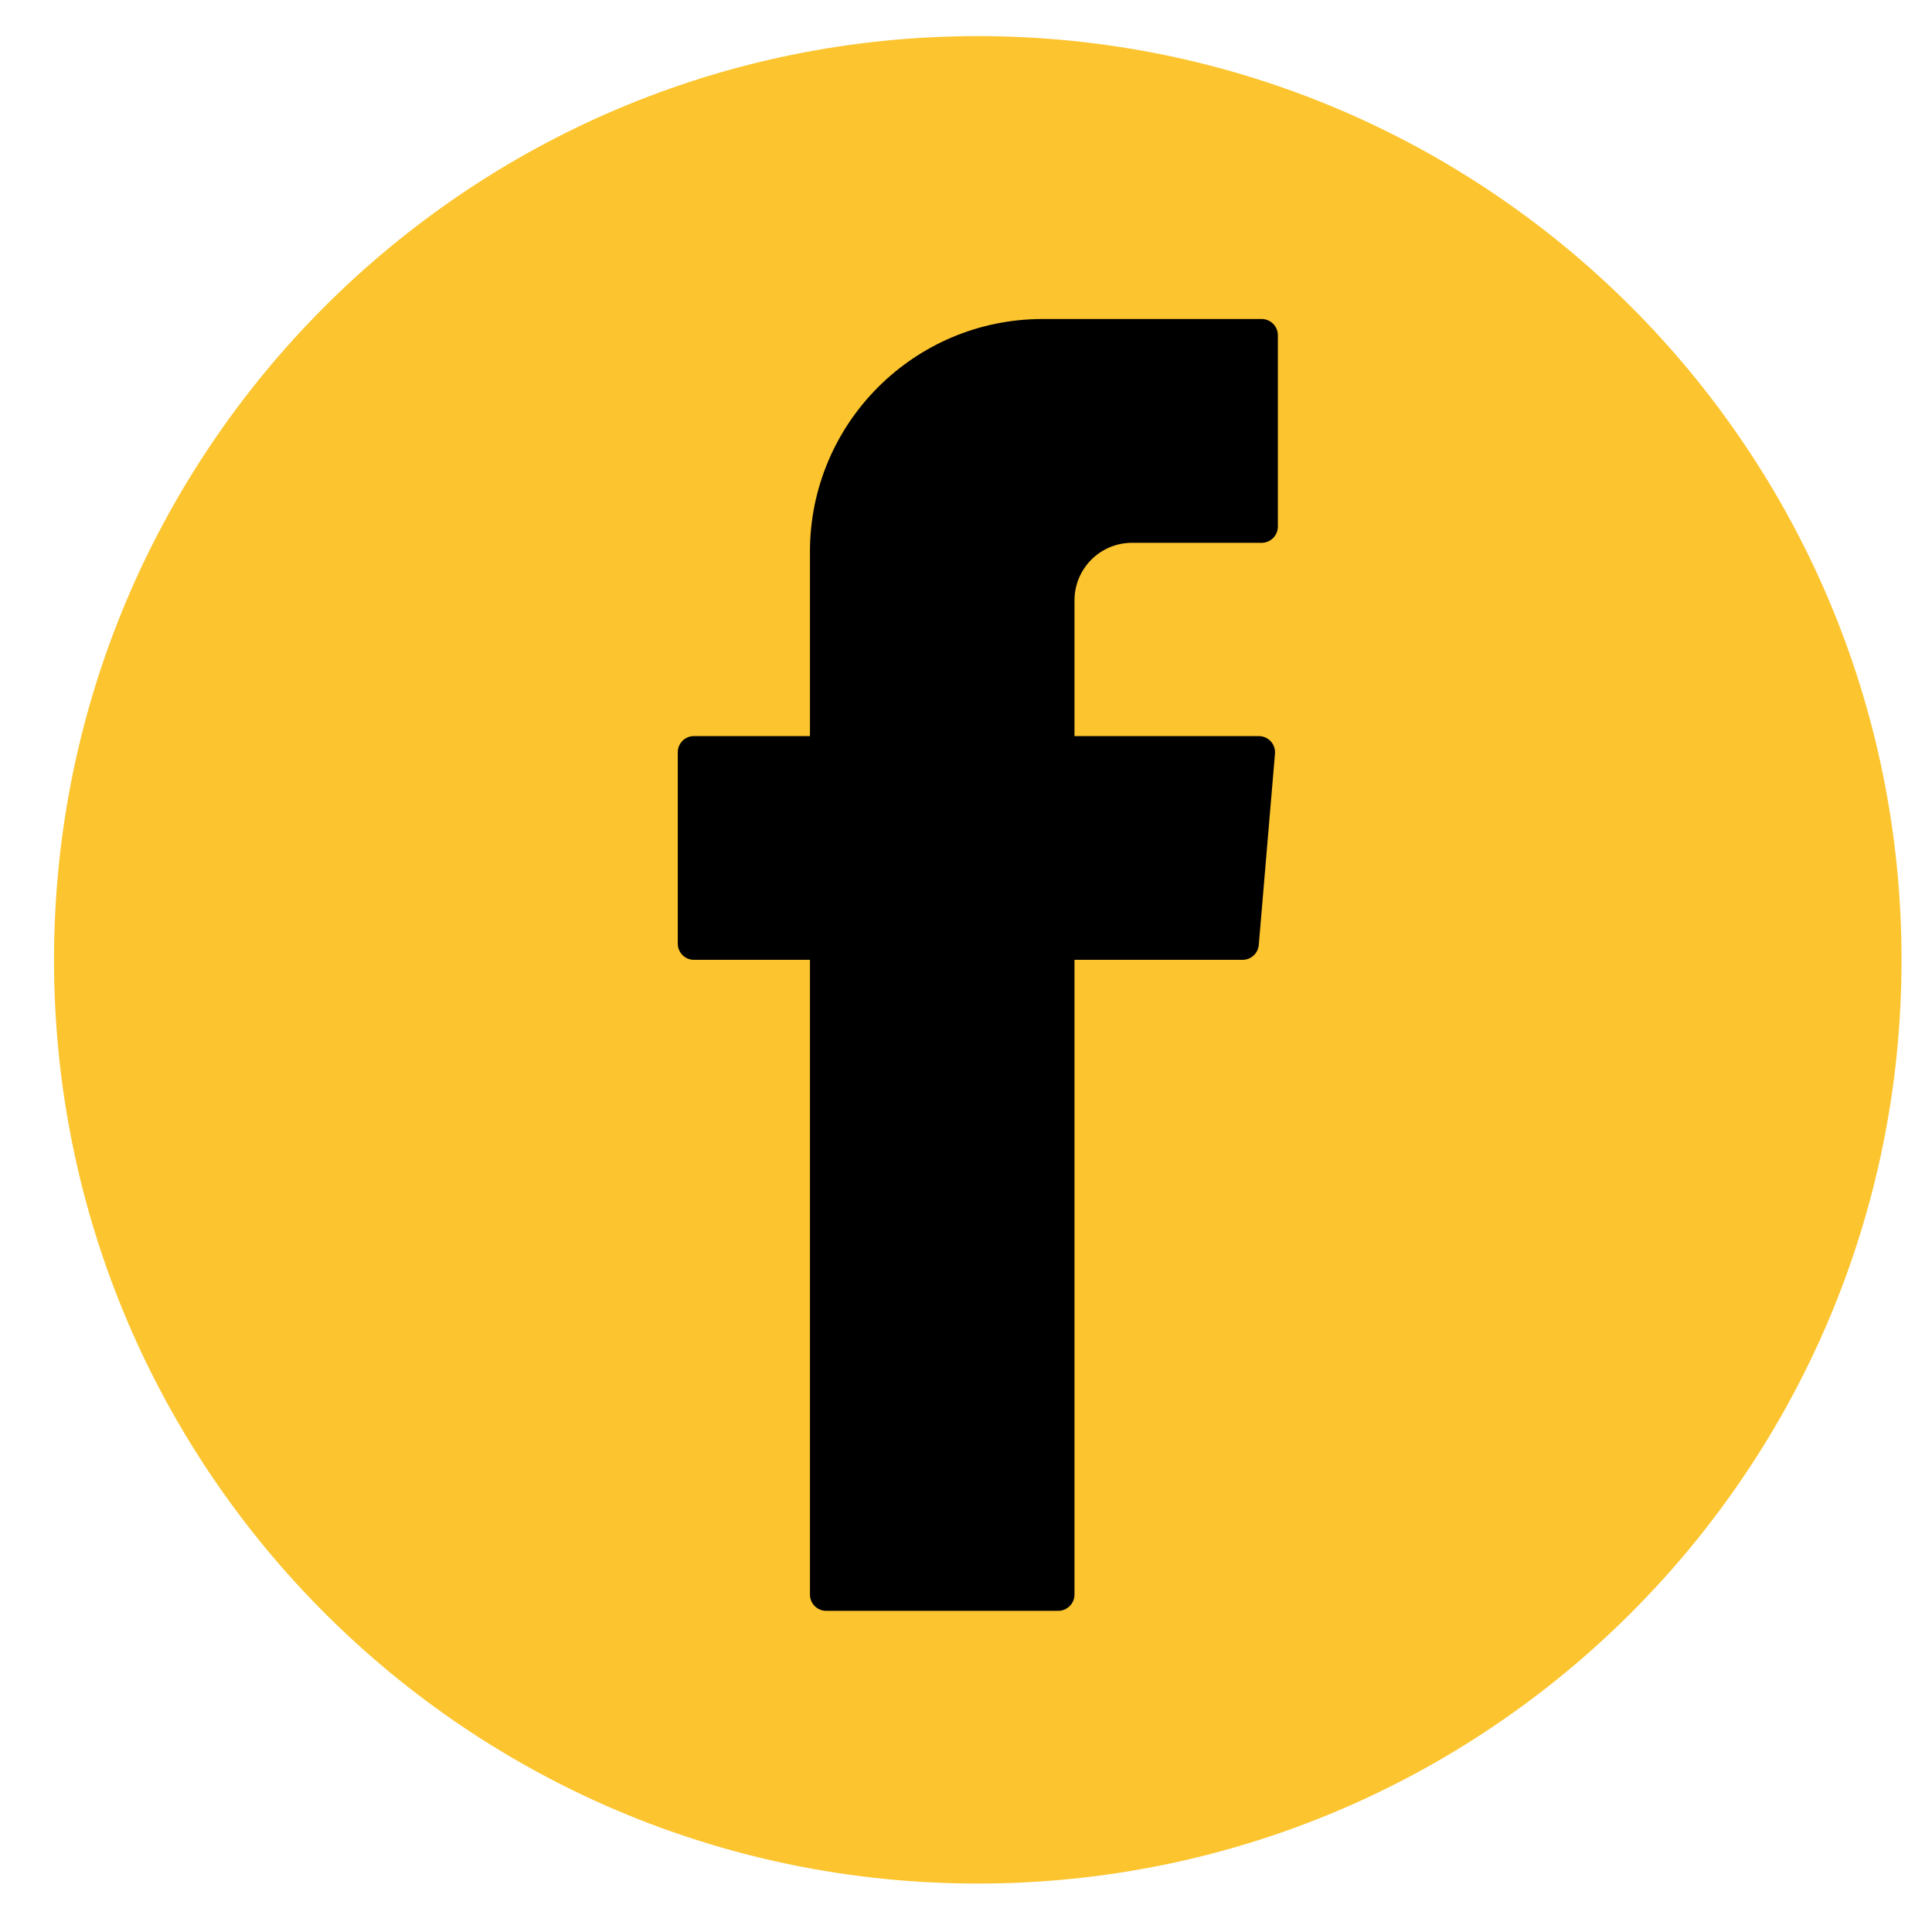
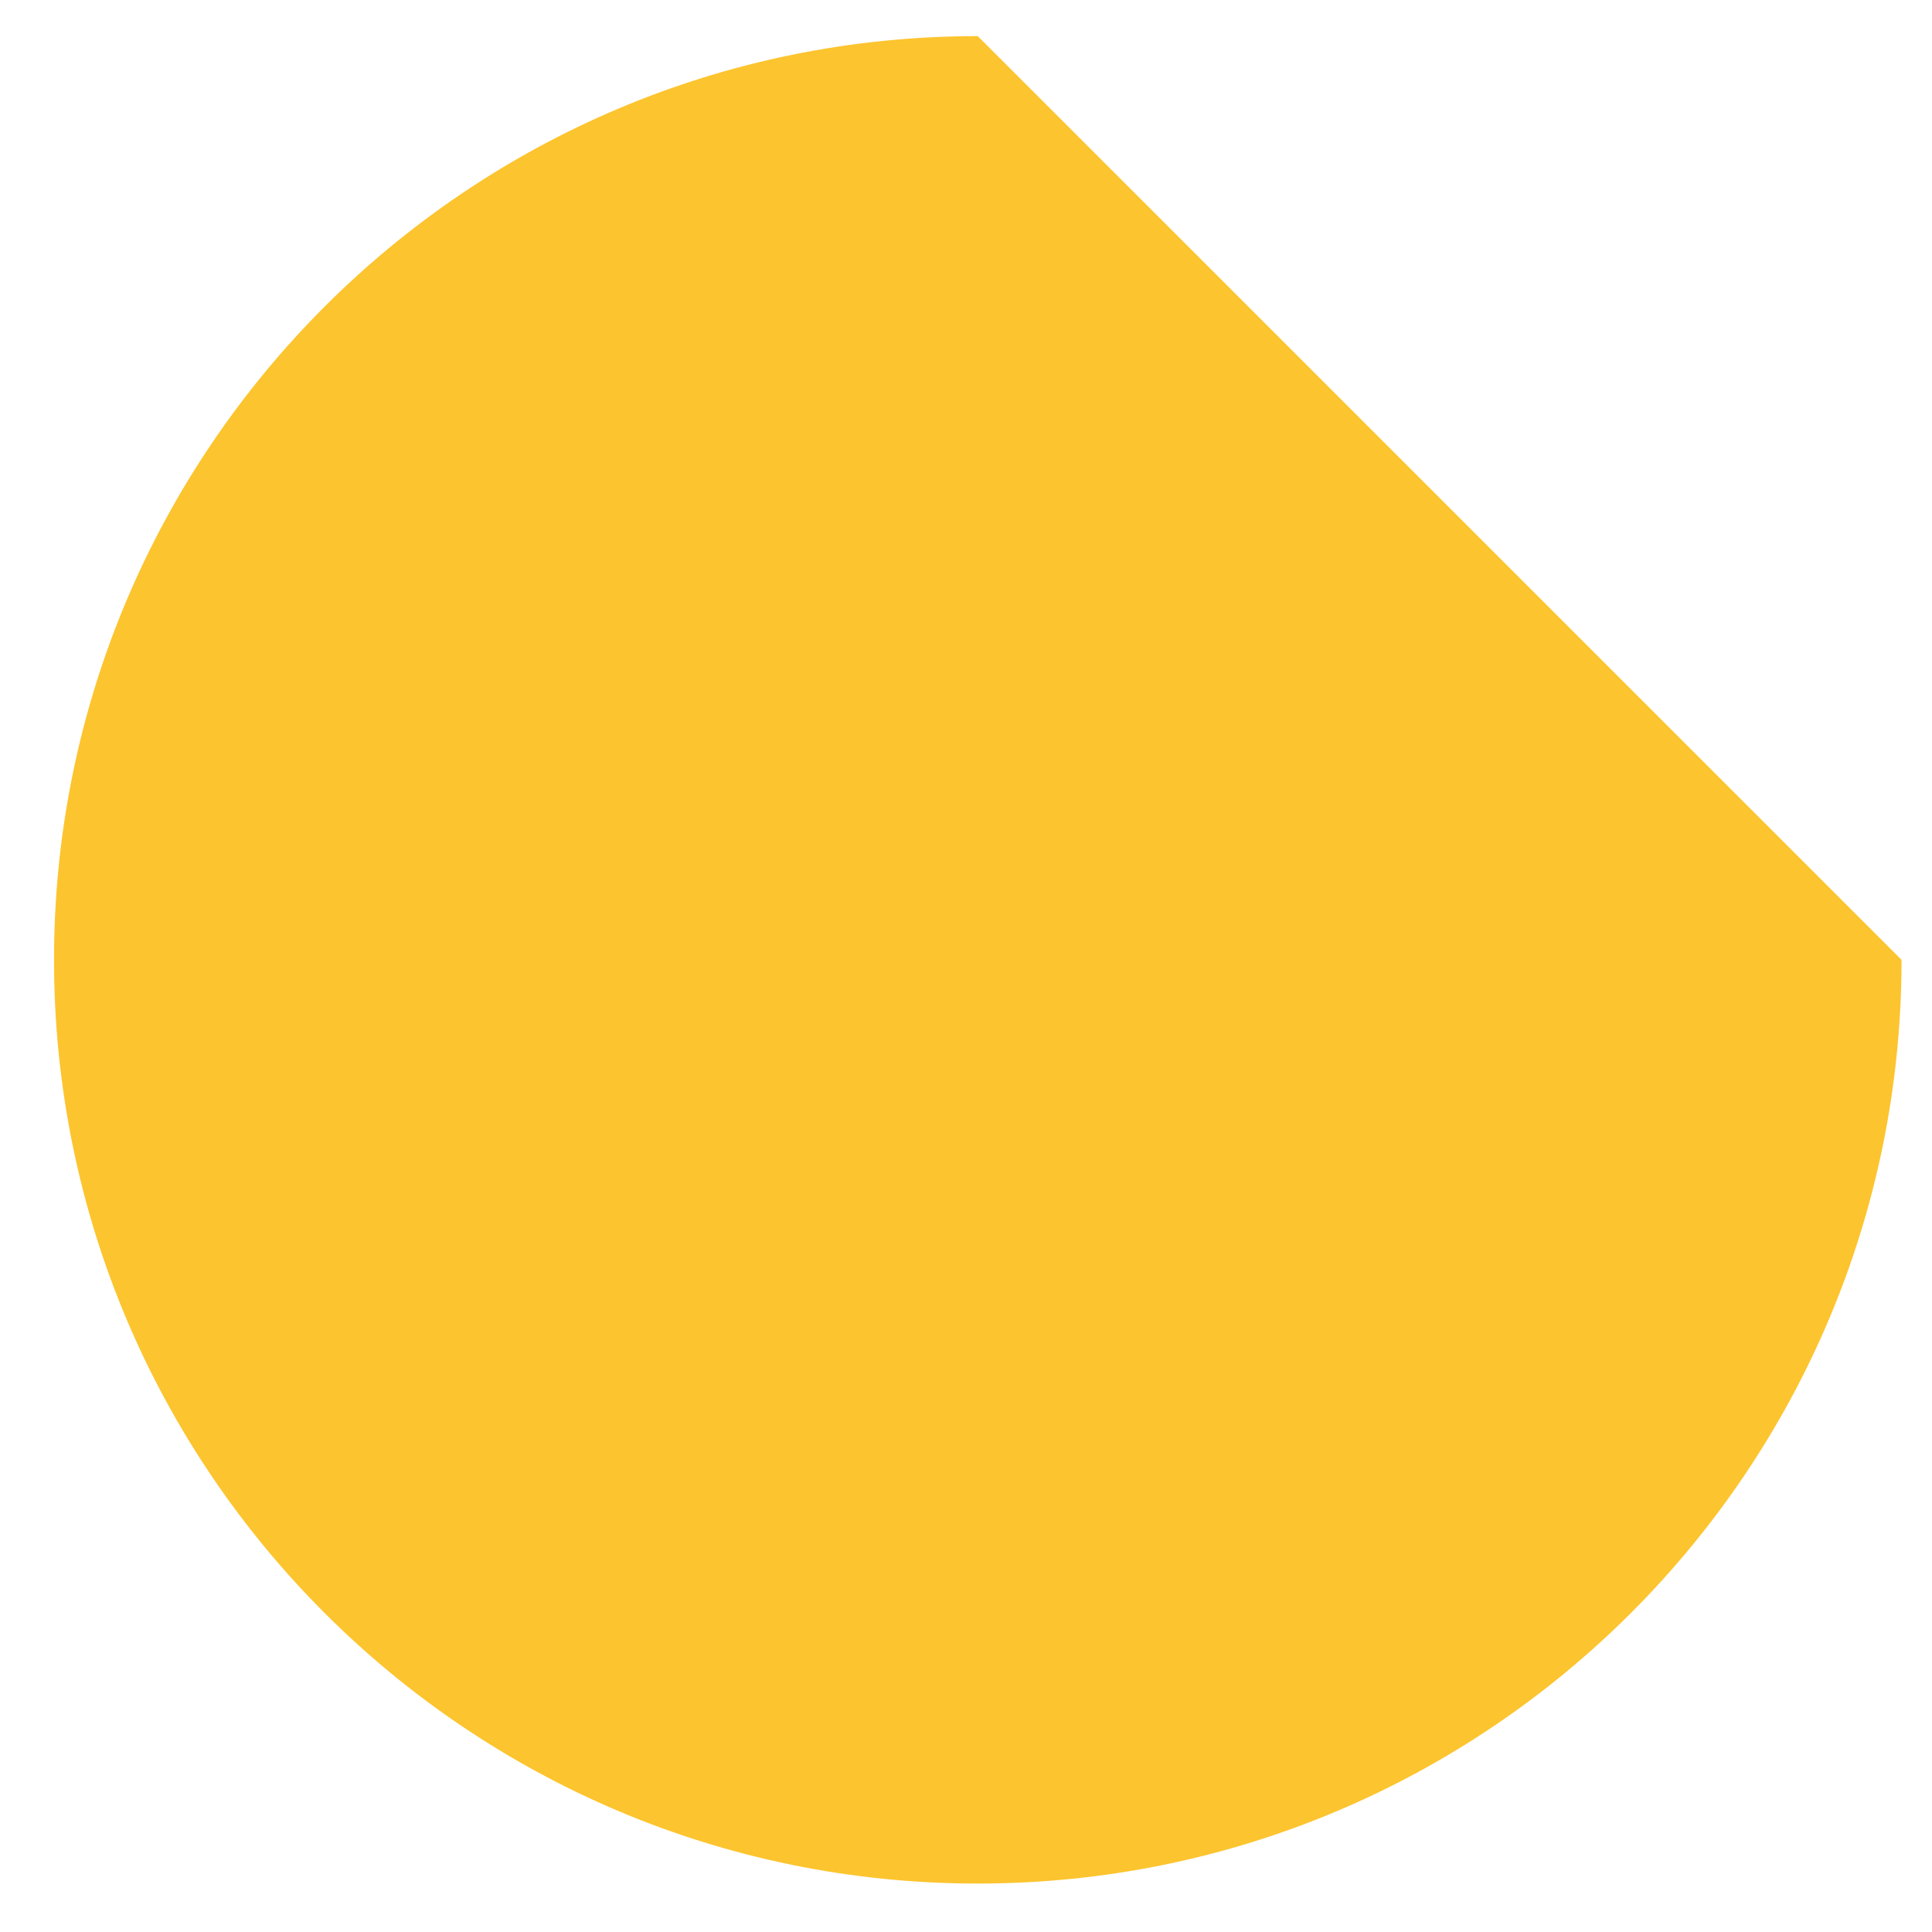
<svg xmlns="http://www.w3.org/2000/svg" width="26px" height="26px" viewBox="0 0 26 26" version="1.1">
  <title>Group</title>
  <g id="Page-1" stroke="none" stroke-width="1" fill="none" fill-rule="evenodd">
    <g id="6-Categoria-detalle" transform="translate(-1152, -1016)">
      <g id="Group-417" transform="translate(1152.727, 1016.486)">
        <g id="Group" transform="translate(-0, 0)">
-           <path d="M24.863,12.431 C24.863,19.296 19.297,24.862 12.431,24.862 C5.566,24.862 0,19.296 0,12.431 C0,5.565 5.566,0 12.431,0 C19.297,0 24.863,5.565 24.863,12.431" id="Fill-391" fill="#FCC42E" />
-           <path d="M10.173,12.568 L10.173,20.973 C10.173,21.094 10.271,21.192 10.392,21.192 L13.513,21.192 C13.634,21.192 13.733,21.094 13.733,20.973 L13.733,12.431 L15.995,12.431 C16.109,12.431 16.203,12.344 16.213,12.231 L16.431,9.657 C16.442,9.529 16.341,9.42 16.213,9.42 L13.733,9.42 L13.733,7.594 C13.733,7.166 14.079,6.819 14.507,6.819 L16.251,6.819 C16.372,6.819 16.47,6.721 16.47,6.6 L16.47,4.026 C16.47,3.905 16.372,3.807 16.251,3.807 L13.304,3.807 C11.575,3.807 10.173,5.209 10.173,6.938 L10.173,9.42 L8.612,9.42 C8.491,9.42 8.394,9.517 8.394,9.639 L8.394,12.212 C8.394,12.333 8.491,12.431 8.612,12.431 L10.173,12.431 L10.173,12.568 Z" id="Fill-393" fill="#000000" />
+           <path d="M24.863,12.431 C24.863,19.296 19.297,24.862 12.431,24.862 C5.566,24.862 0,19.296 0,12.431 C0,5.565 5.566,0 12.431,0 " id="Fill-391" fill="#FCC42E" />
        </g>
      </g>
    </g>
  </g>
</svg>